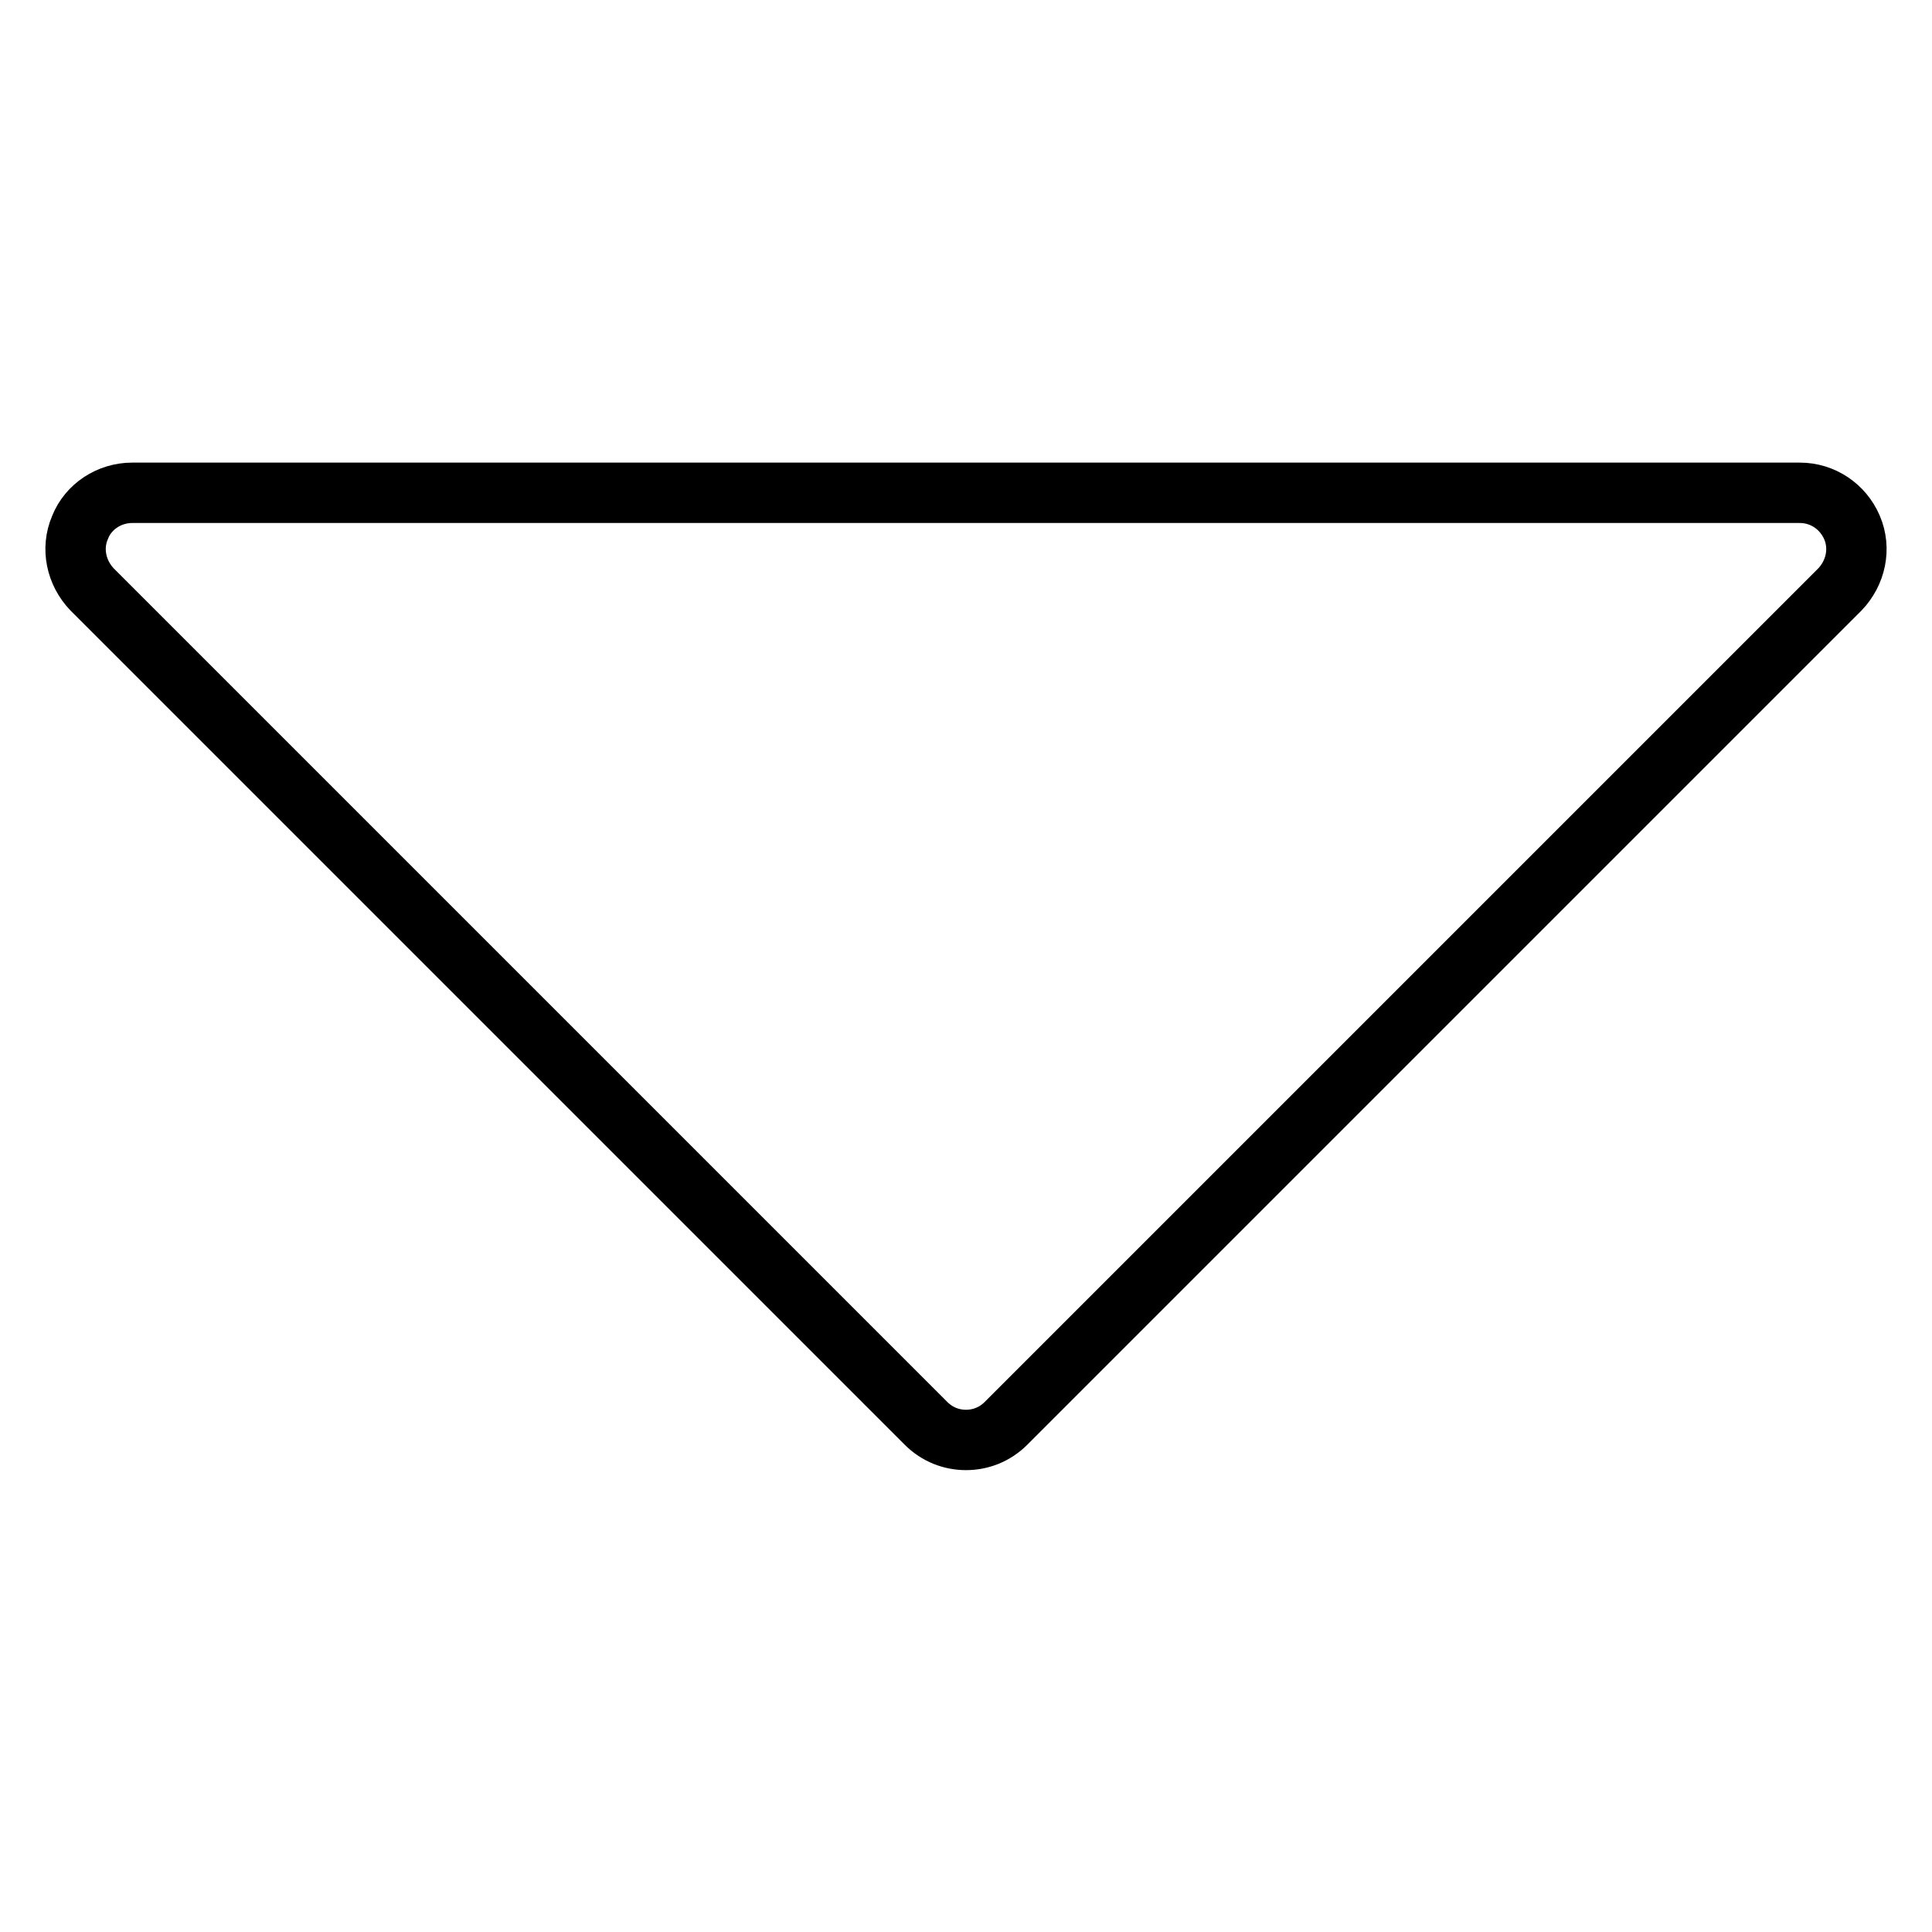
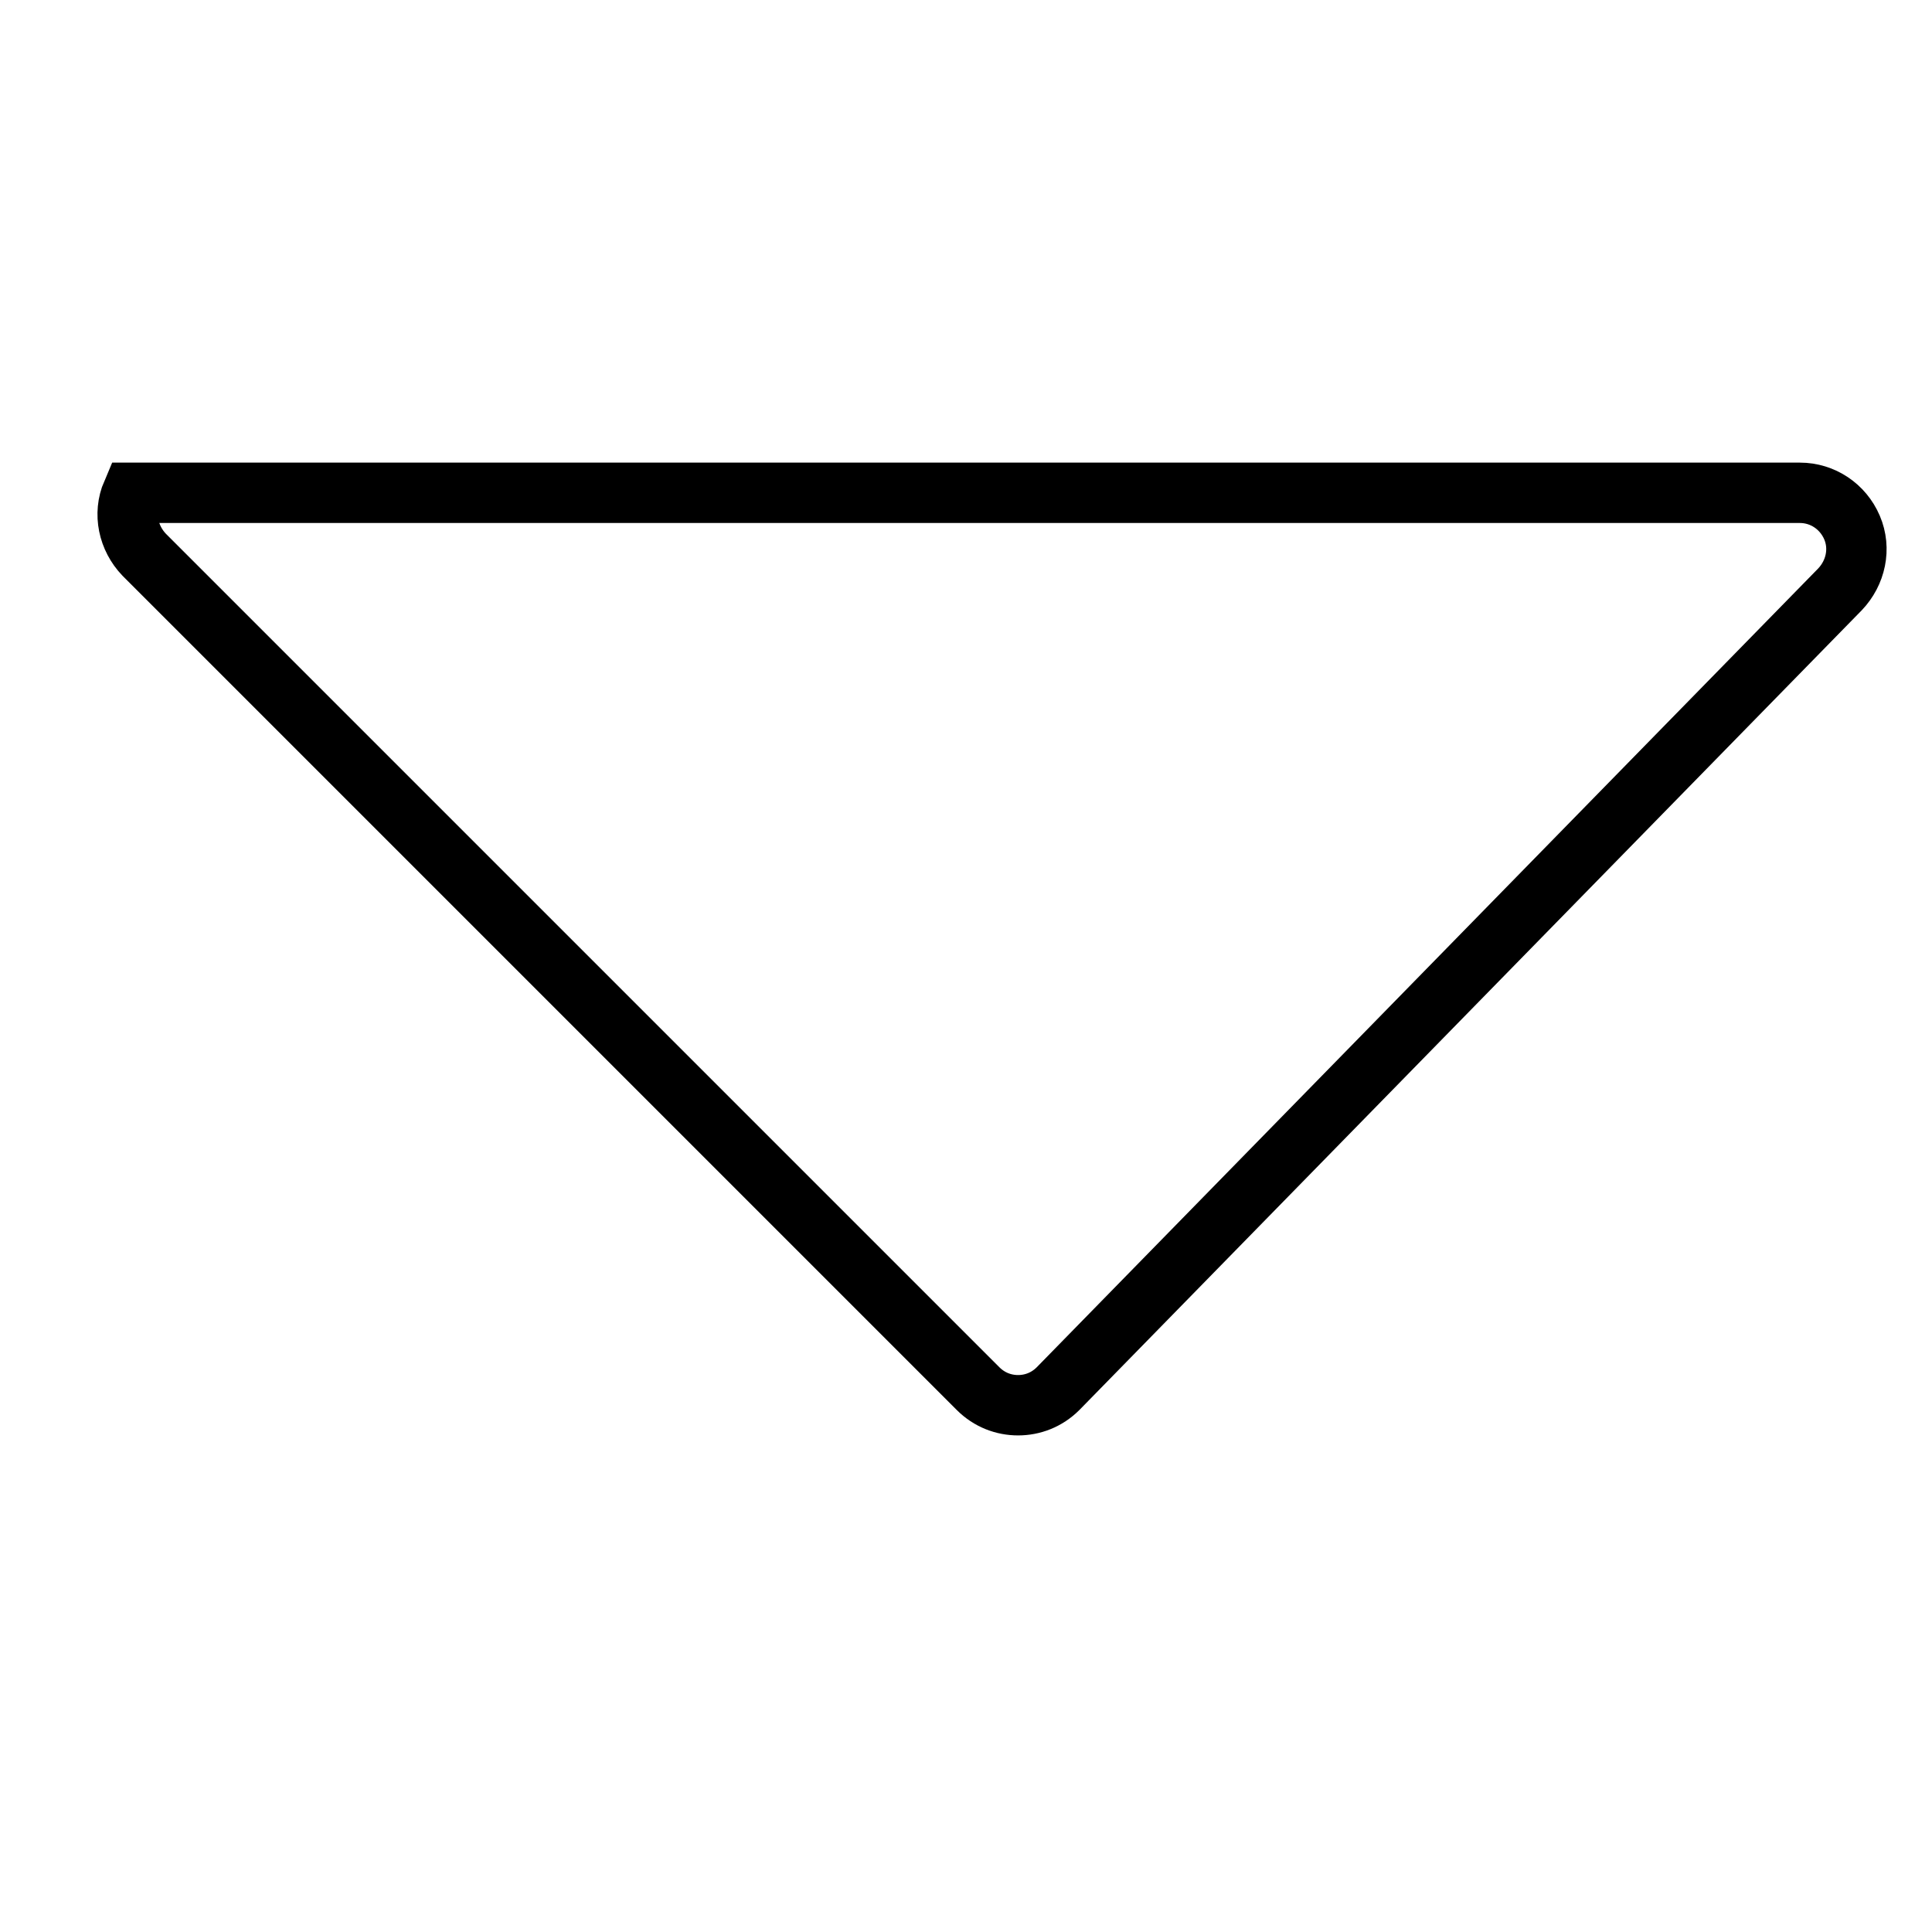
<svg xmlns="http://www.w3.org/2000/svg" version="1.1" x="0px" y="0px" viewBox="0 0 256 256" enable-background="new 0 0 256 256" xml:space="preserve">
  <g>
    <g>
-       <path stroke-width="8" fill-opacity="0" stroke="#000000" d="M245.4,69.9c-1.2-2.8-3.9-4.6-6.9-4.6h-221c-3,0-5.8,1.8-6.9,4.6c-1.2,2.8-0.5,6,1.6,8.2l110.5,110.5c1.5,1.5,3.4,2.2,5.3,2.2c1.9,0,3.8-0.7,5.3-2.2L243.8,78.1C245.9,75.9,246.6,72.7,245.4,69.9z" />
+       <path stroke-width="8" fill-opacity="0" stroke="#000000" d="M245.4,69.9c-1.2-2.8-3.9-4.6-6.9-4.6h-221c-1.2,2.8-0.5,6,1.6,8.2l110.5,110.5c1.5,1.5,3.4,2.2,5.3,2.2c1.9,0,3.8-0.7,5.3-2.2L243.8,78.1C245.9,75.9,246.6,72.7,245.4,69.9z" />
    </g>
  </g>
</svg>